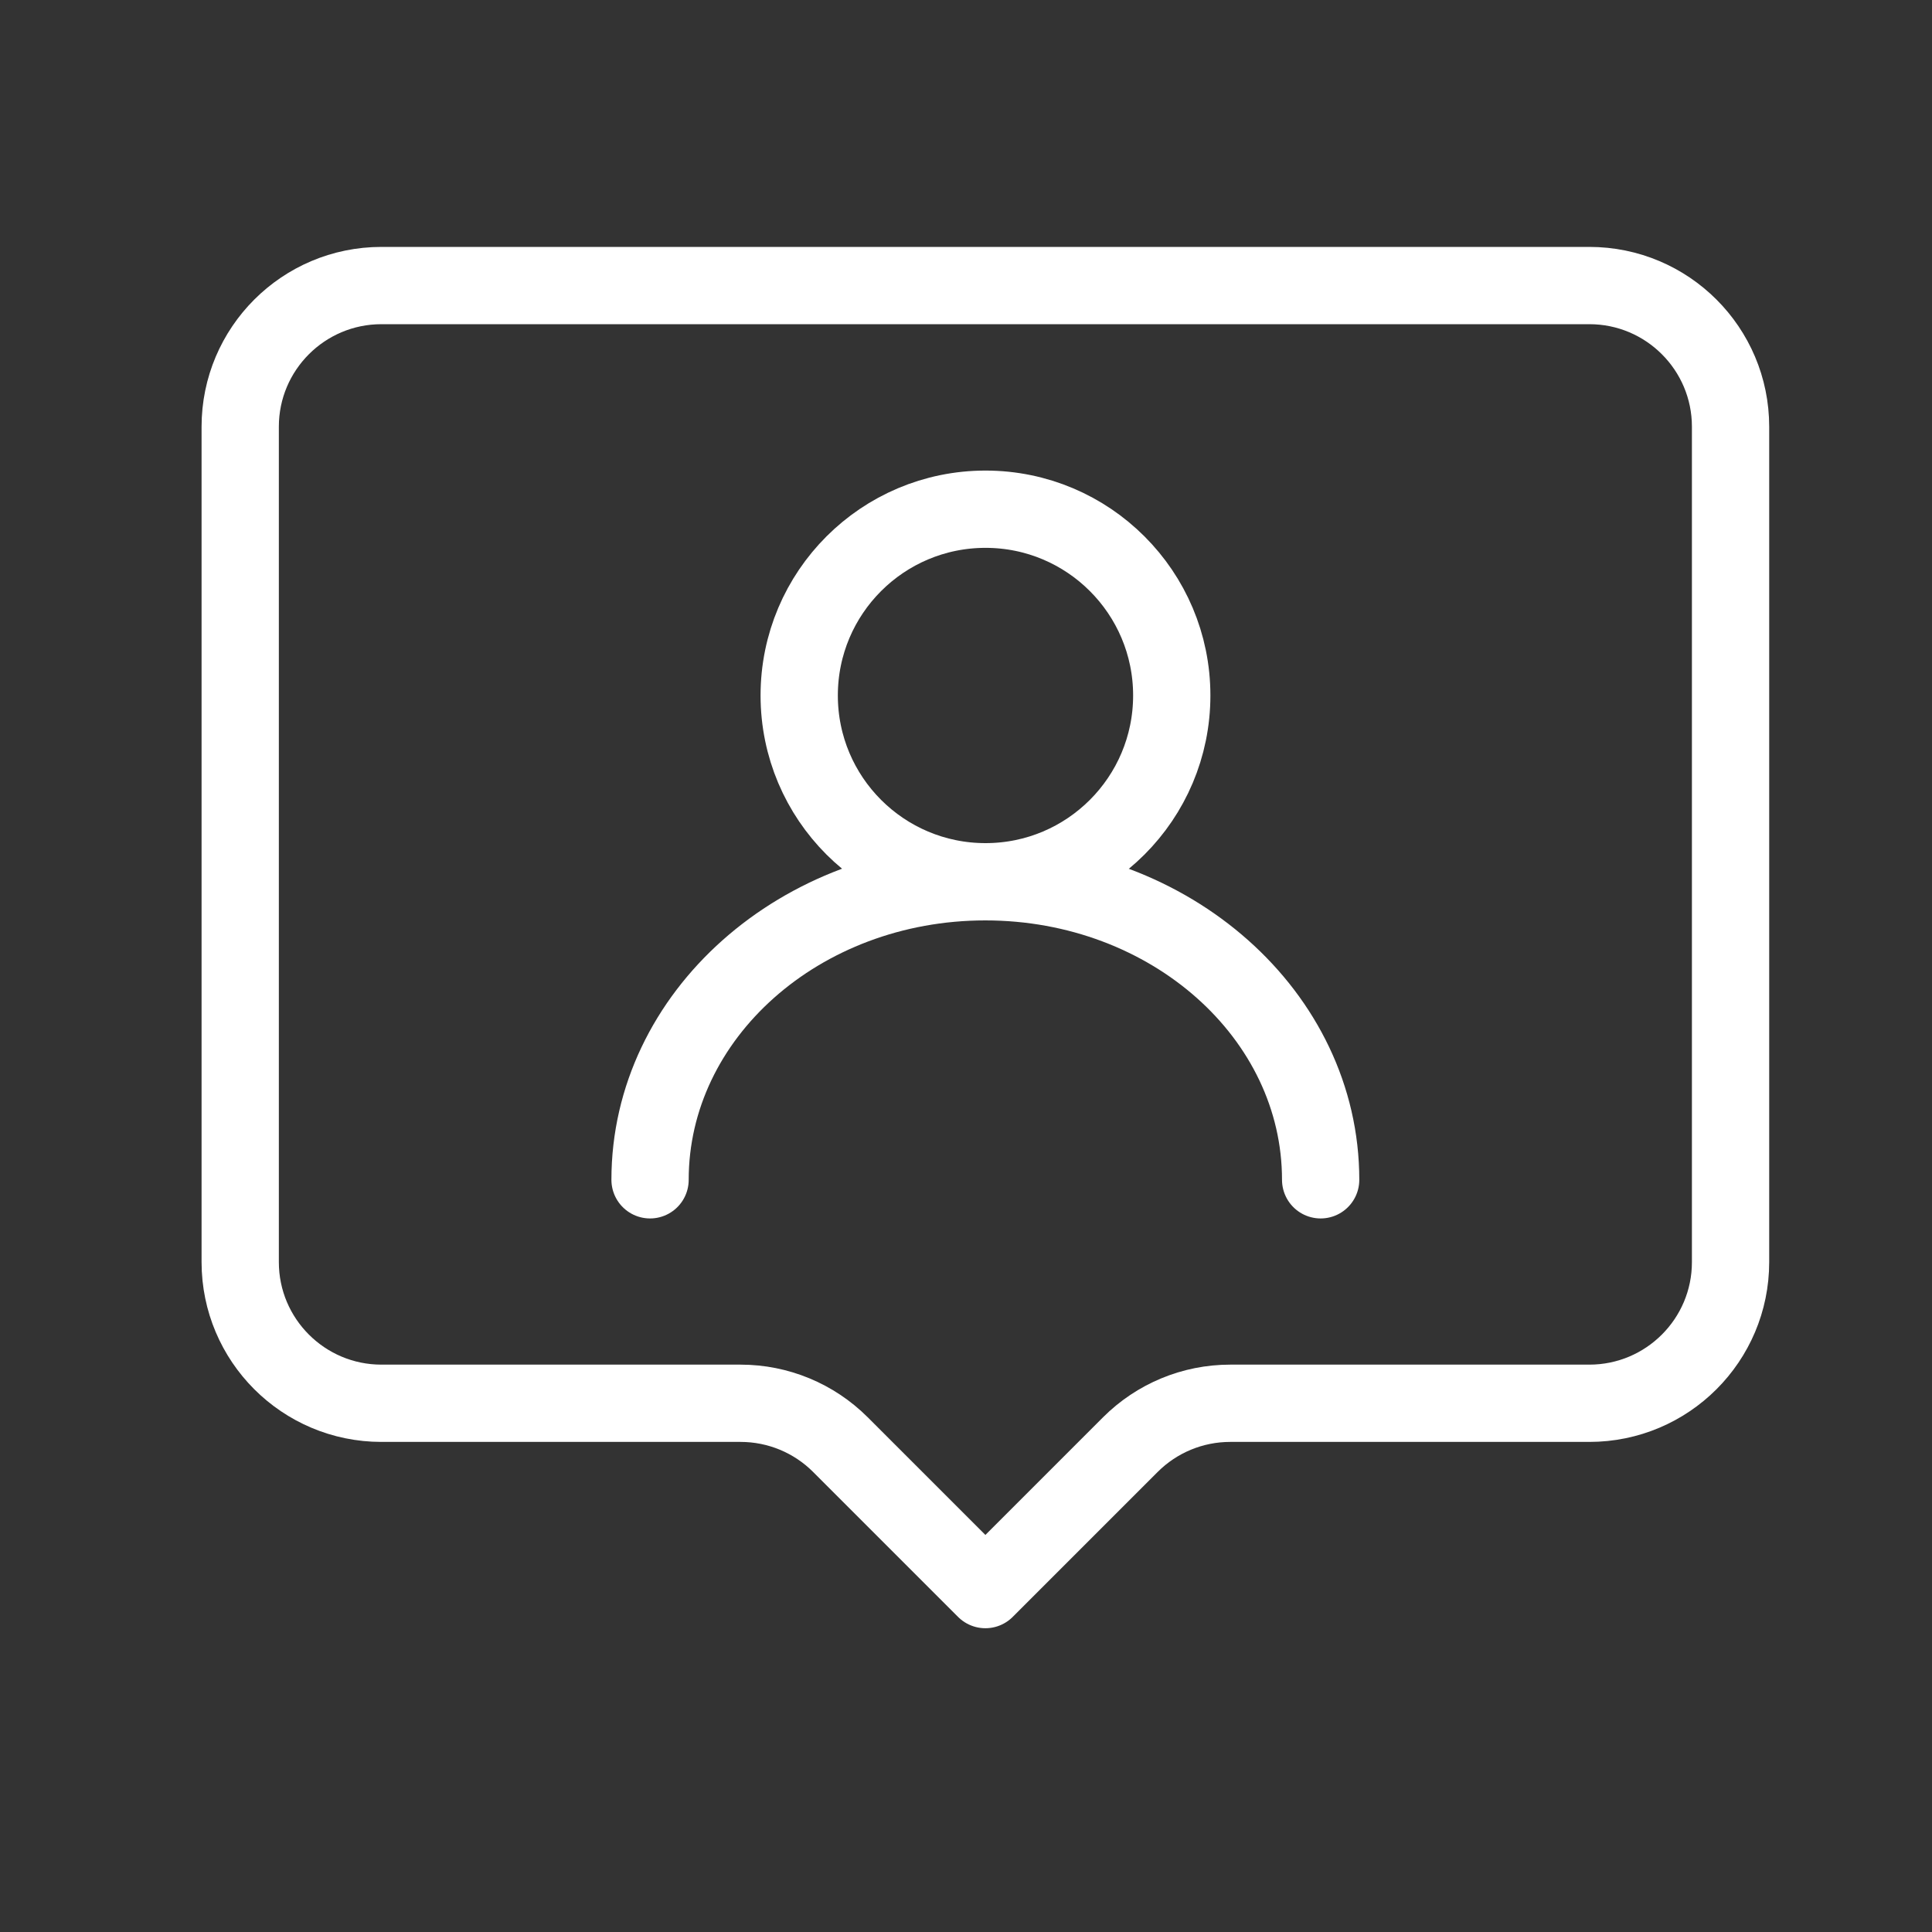
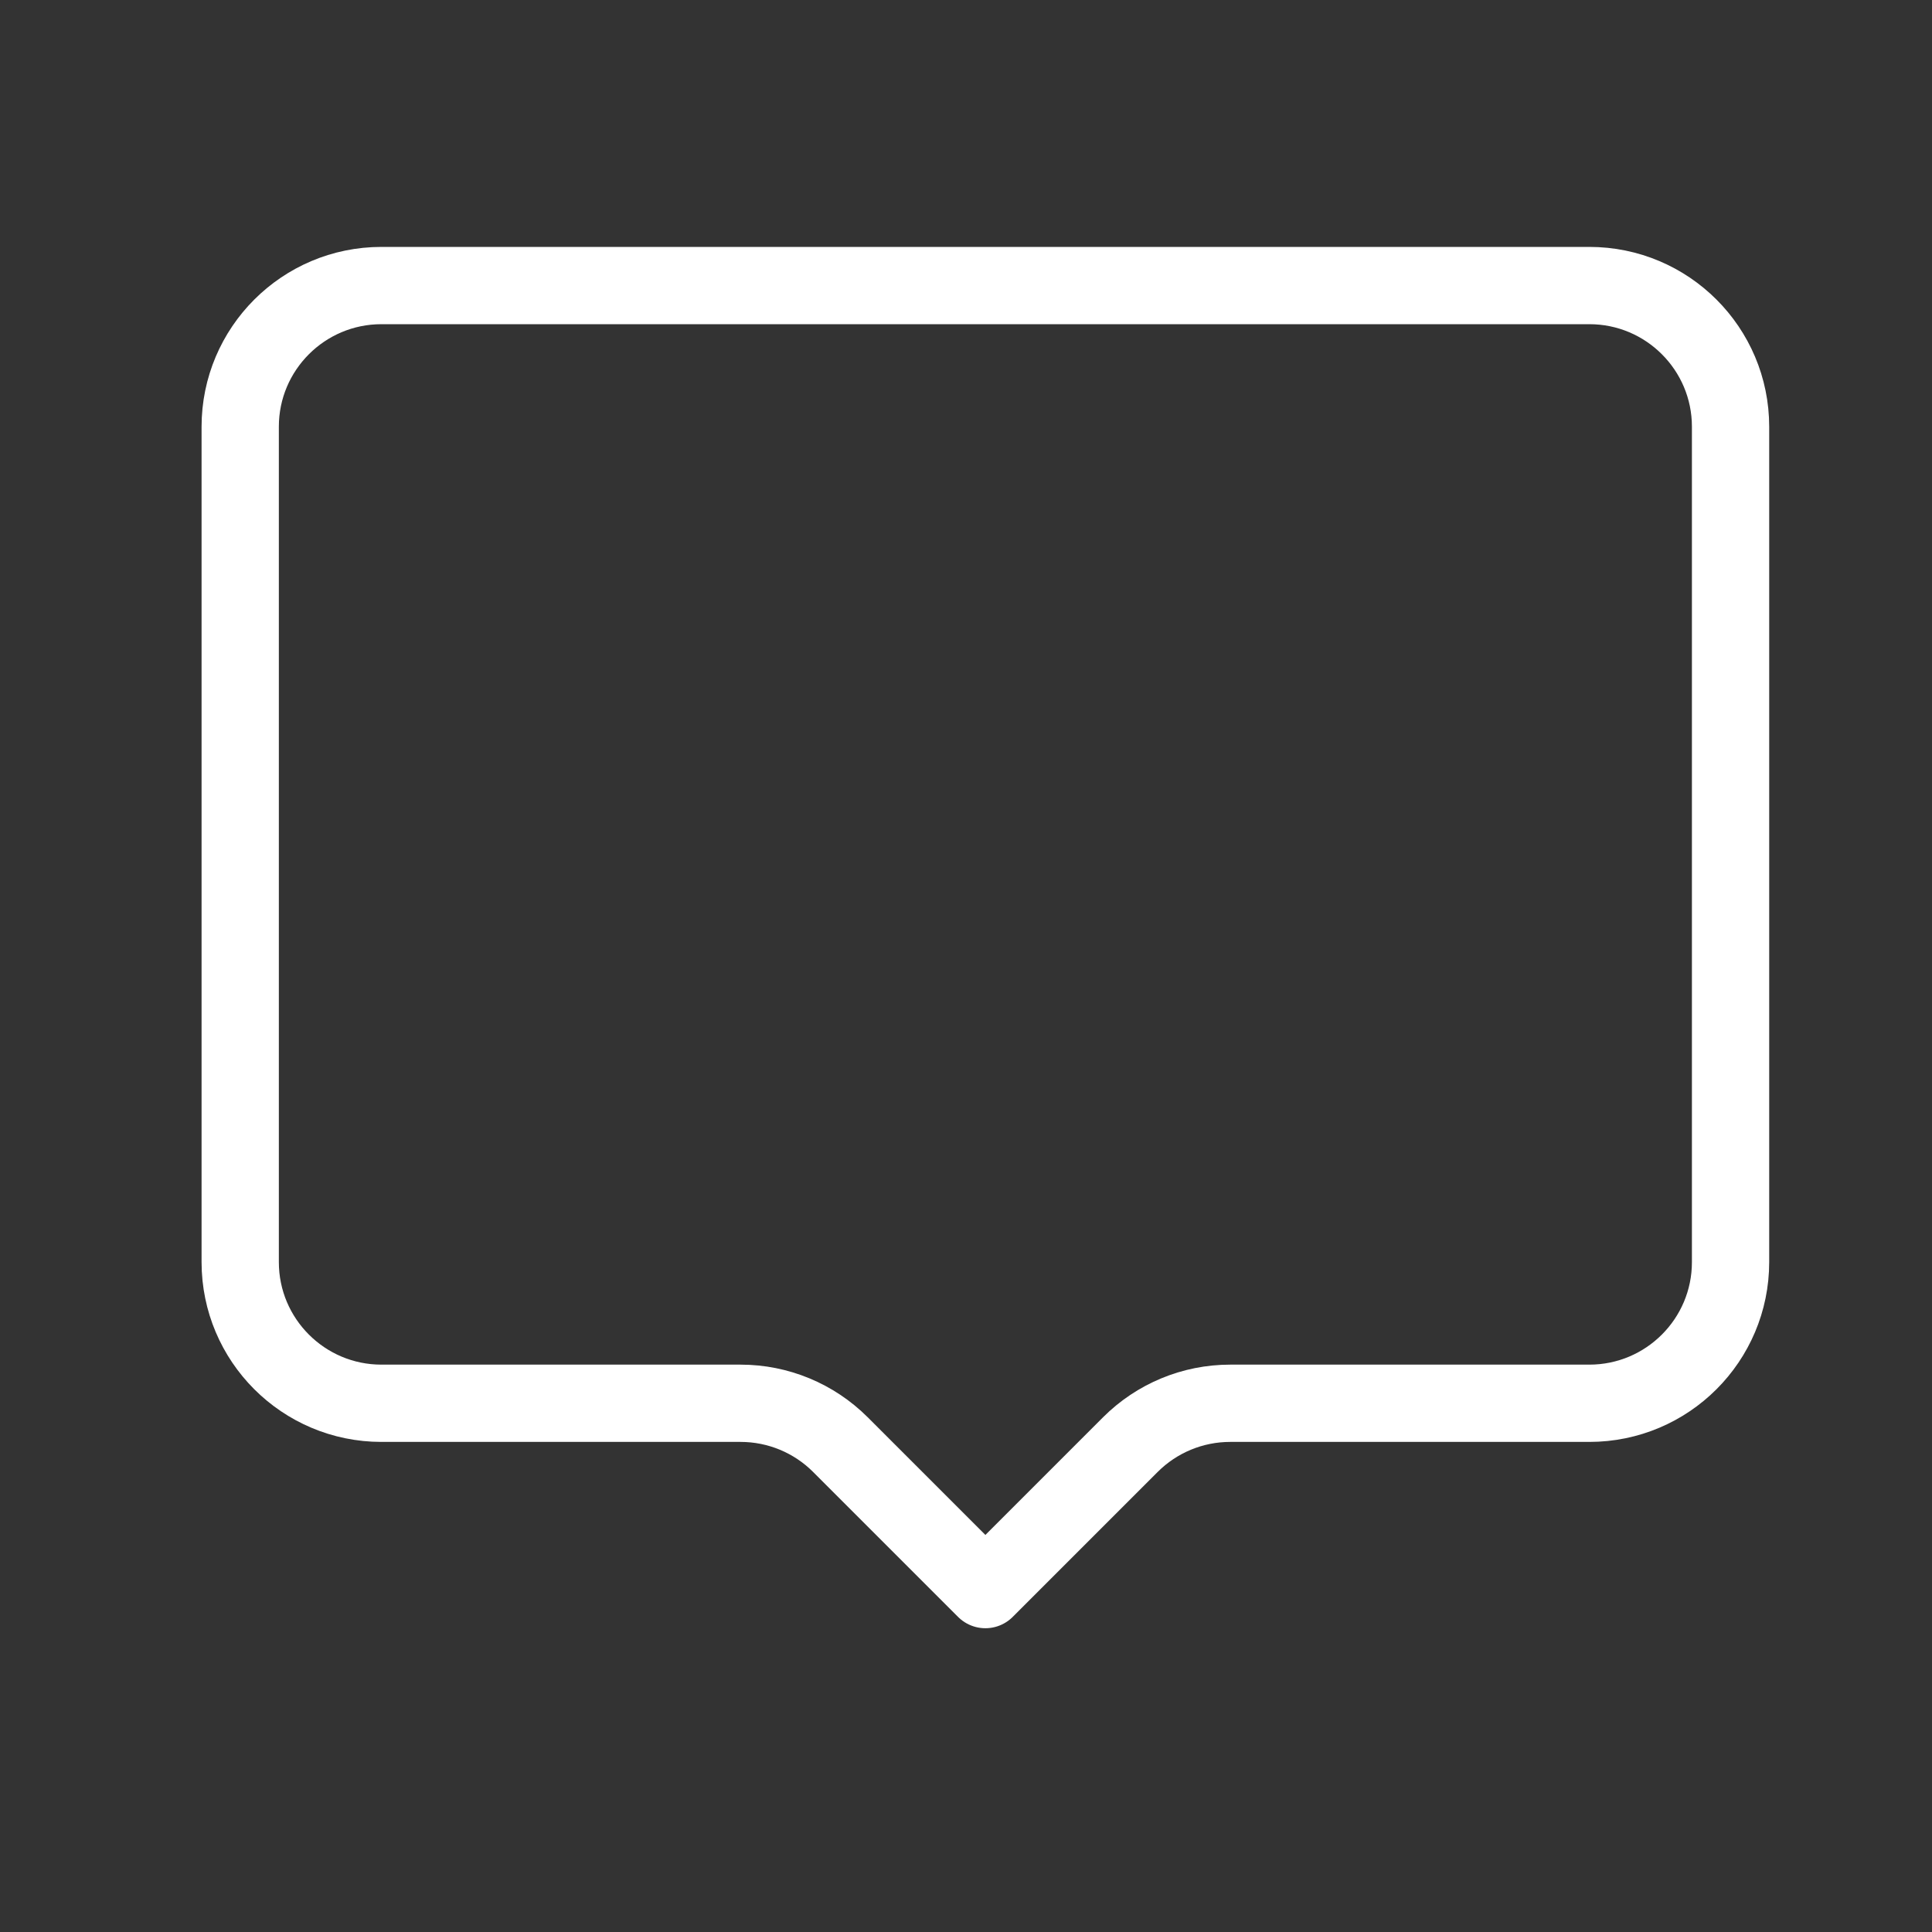
<svg xmlns="http://www.w3.org/2000/svg" width="30" height="30" viewBox="0 0 30 30" fill="none">
  <rect x="0" y="0" width="30" height="30" fill="#333333" stroke="none" />
  <path d="M26.872 6.626C26.872 5.416 25.89 4.434 24.679 4.434H5.923C4.712 4.434 3.73 5.416 3.73 6.626V19.598C3.73 20.808 4.712 21.79 5.923 21.79H11.5C12.082 21.79 12.639 22.021 13.05 22.432L15.301 24.683L17.552 22.432C17.963 22.021 18.52 21.79 19.102 21.79H24.679C25.89 21.79 26.872 20.808 26.872 19.598V6.626Z" stroke="white" stroke-width="1.2" stroke-linecap="square" stroke-linejoin="round" />
-   <path d="M15.303 13.692C16.9 13.692 18.195 12.397 18.195 10.799C18.195 9.202 16.9 7.907 15.303 7.907C13.705 7.907 12.41 9.202 12.41 10.799C12.41 12.397 13.705 13.692 15.303 13.692Z" stroke="white" stroke-width="1.2" stroke-linecap="square" stroke-linejoin="round" />
-   <path d="M20.507 18.32C20.507 15.764 18.176 13.692 15.3 13.692C12.425 13.692 10.094 15.764 10.094 18.32" stroke="white" stroke-width="1.2" stroke-linecap="round" stroke-linejoin="round" />
</svg>